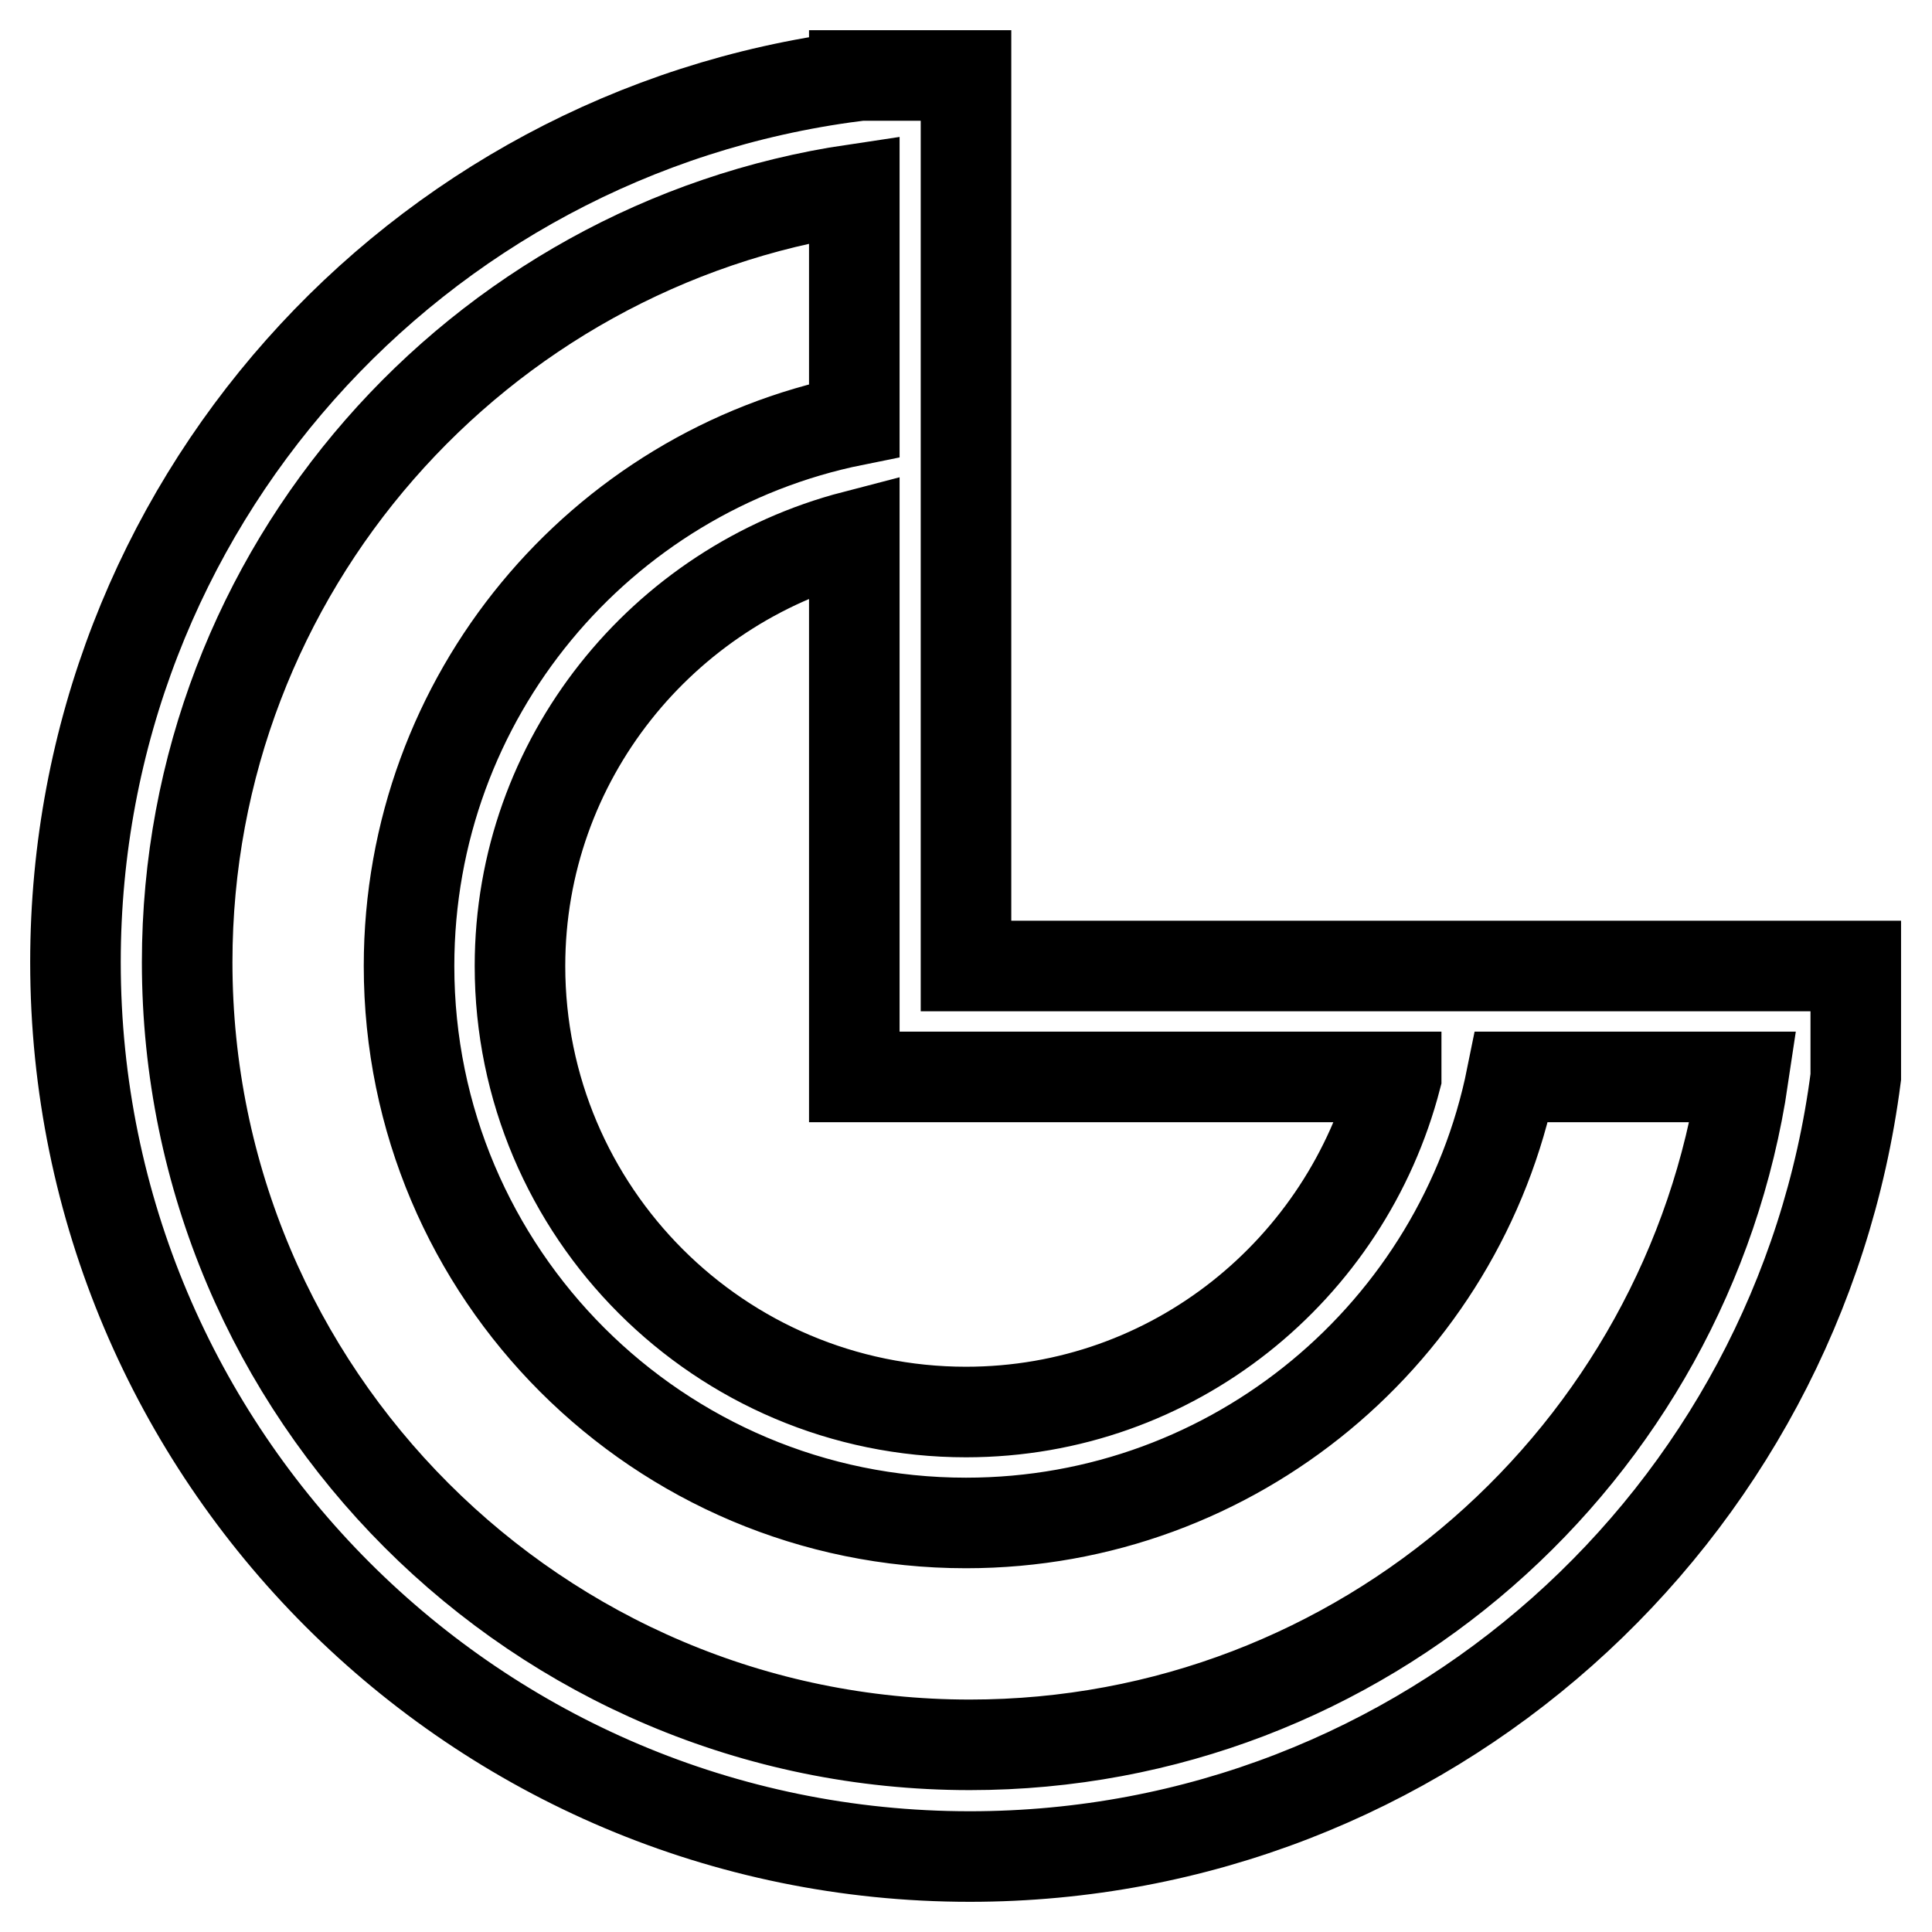
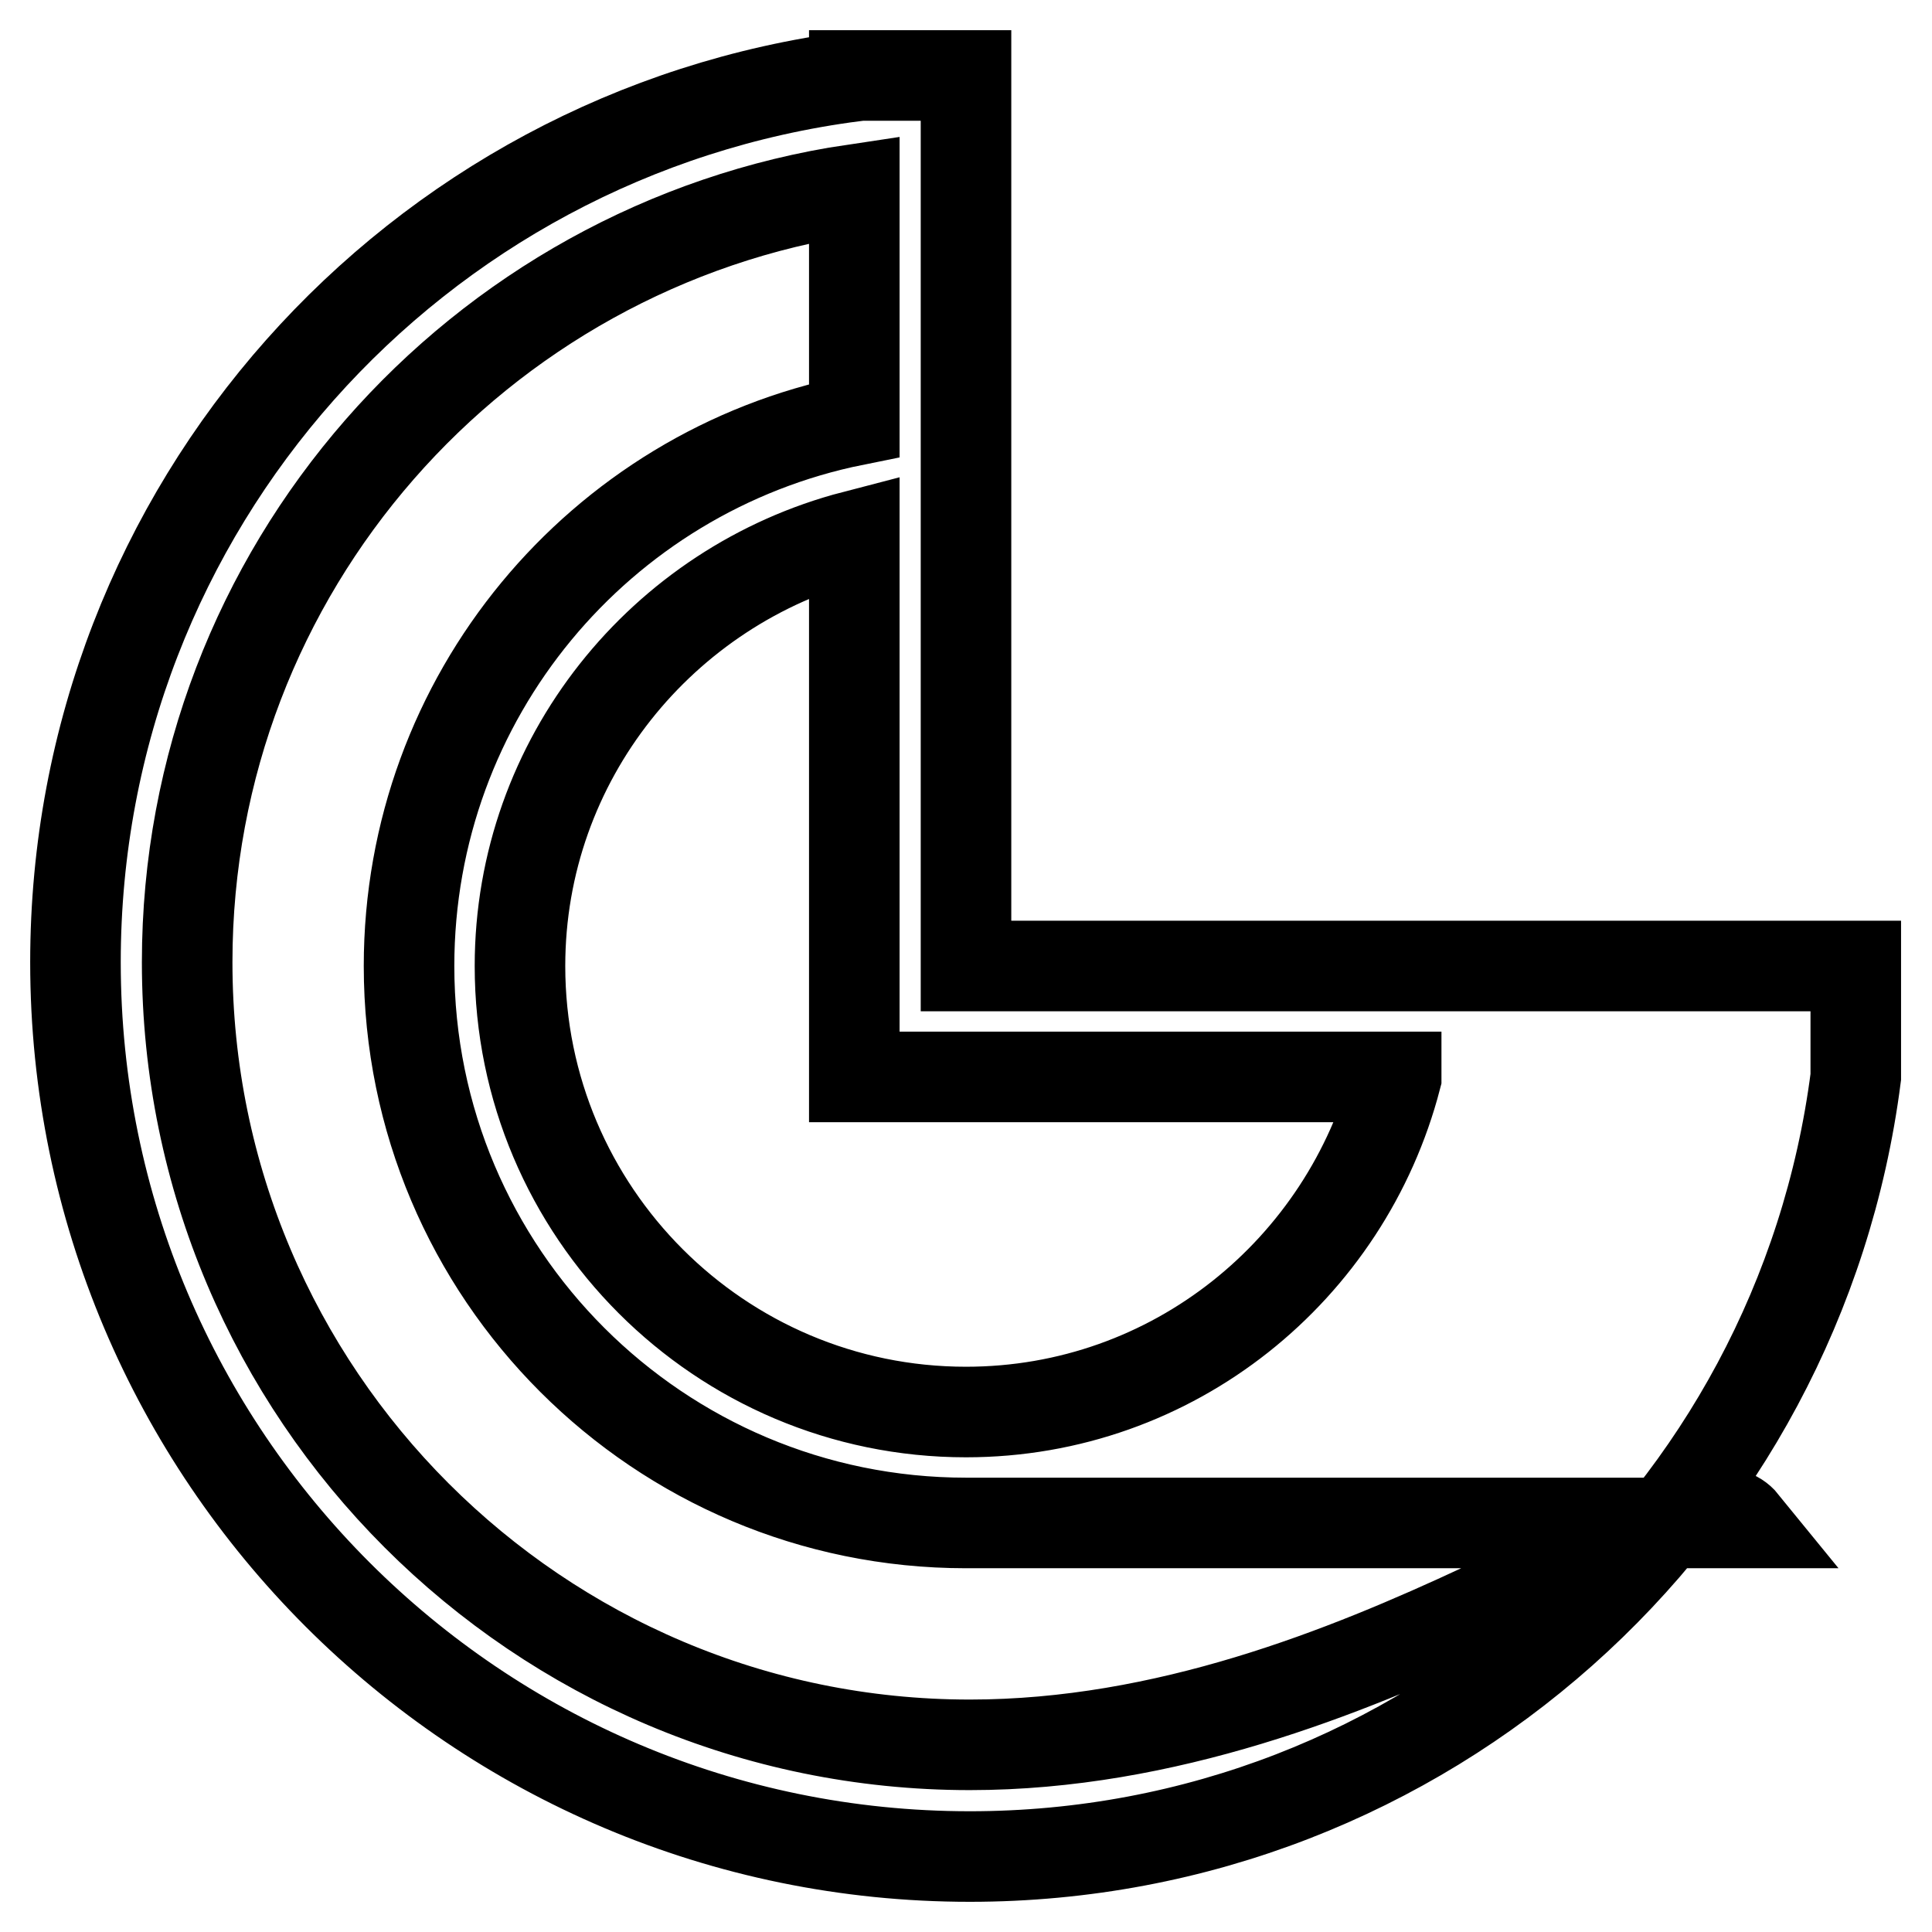
<svg xmlns="http://www.w3.org/2000/svg" version="1.1" x="0px" y="0px" viewBox="0 0 256 256" enable-background="new 0 0 256 256" xml:space="preserve">
  <g>
-     <path stroke-width="12" fill-opacity="0" stroke="#000000" d="M128,128V10h-14.8v0.1C55,17.6,10,67.2,10,127.5C10,192.9,63.1,246,128.5,246c60.3,0,109.9-45,117.4-103.3 h0V128H128z M185,142.8c-6.6,25.4-29.5,44.3-57,44.3c-32.6,0-59.1-26.5-59.1-59.1c0-27.4,18.9-50.4,44.3-57v71.7H185z M128.5,231.2 c-57.2,0-103.7-46.5-103.7-103.7c0-52,38.5-95,88.4-102.4v30.6C79.5,62.5,54.2,92.3,54.2,128c0,40.8,33.1,73.8,73.8,73.8 c35.7,0,65.5-25.4,72.3-59.1H231C223.6,192.7,180.5,231.2,128.5,231.2z" />
+     <path stroke-width="12" fill-opacity="0" stroke="#000000" d="M128,128V10h-14.8v0.1C55,17.6,10,67.2,10,127.5C10,192.9,63.1,246,128.5,246c60.3,0,109.9-45,117.4-103.3 h0V128H128z M185,142.8c-6.6,25.4-29.5,44.3-57,44.3c-32.6,0-59.1-26.5-59.1-59.1c0-27.4,18.9-50.4,44.3-57v71.7H185z M128.5,231.2 c-57.2,0-103.7-46.5-103.7-103.7c0-52,38.5-95,88.4-102.4v30.6C79.5,62.5,54.2,92.3,54.2,128c0,40.8,33.1,73.8,73.8,73.8 H231C223.6,192.7,180.5,231.2,128.5,231.2z" />
  </g>
</svg>